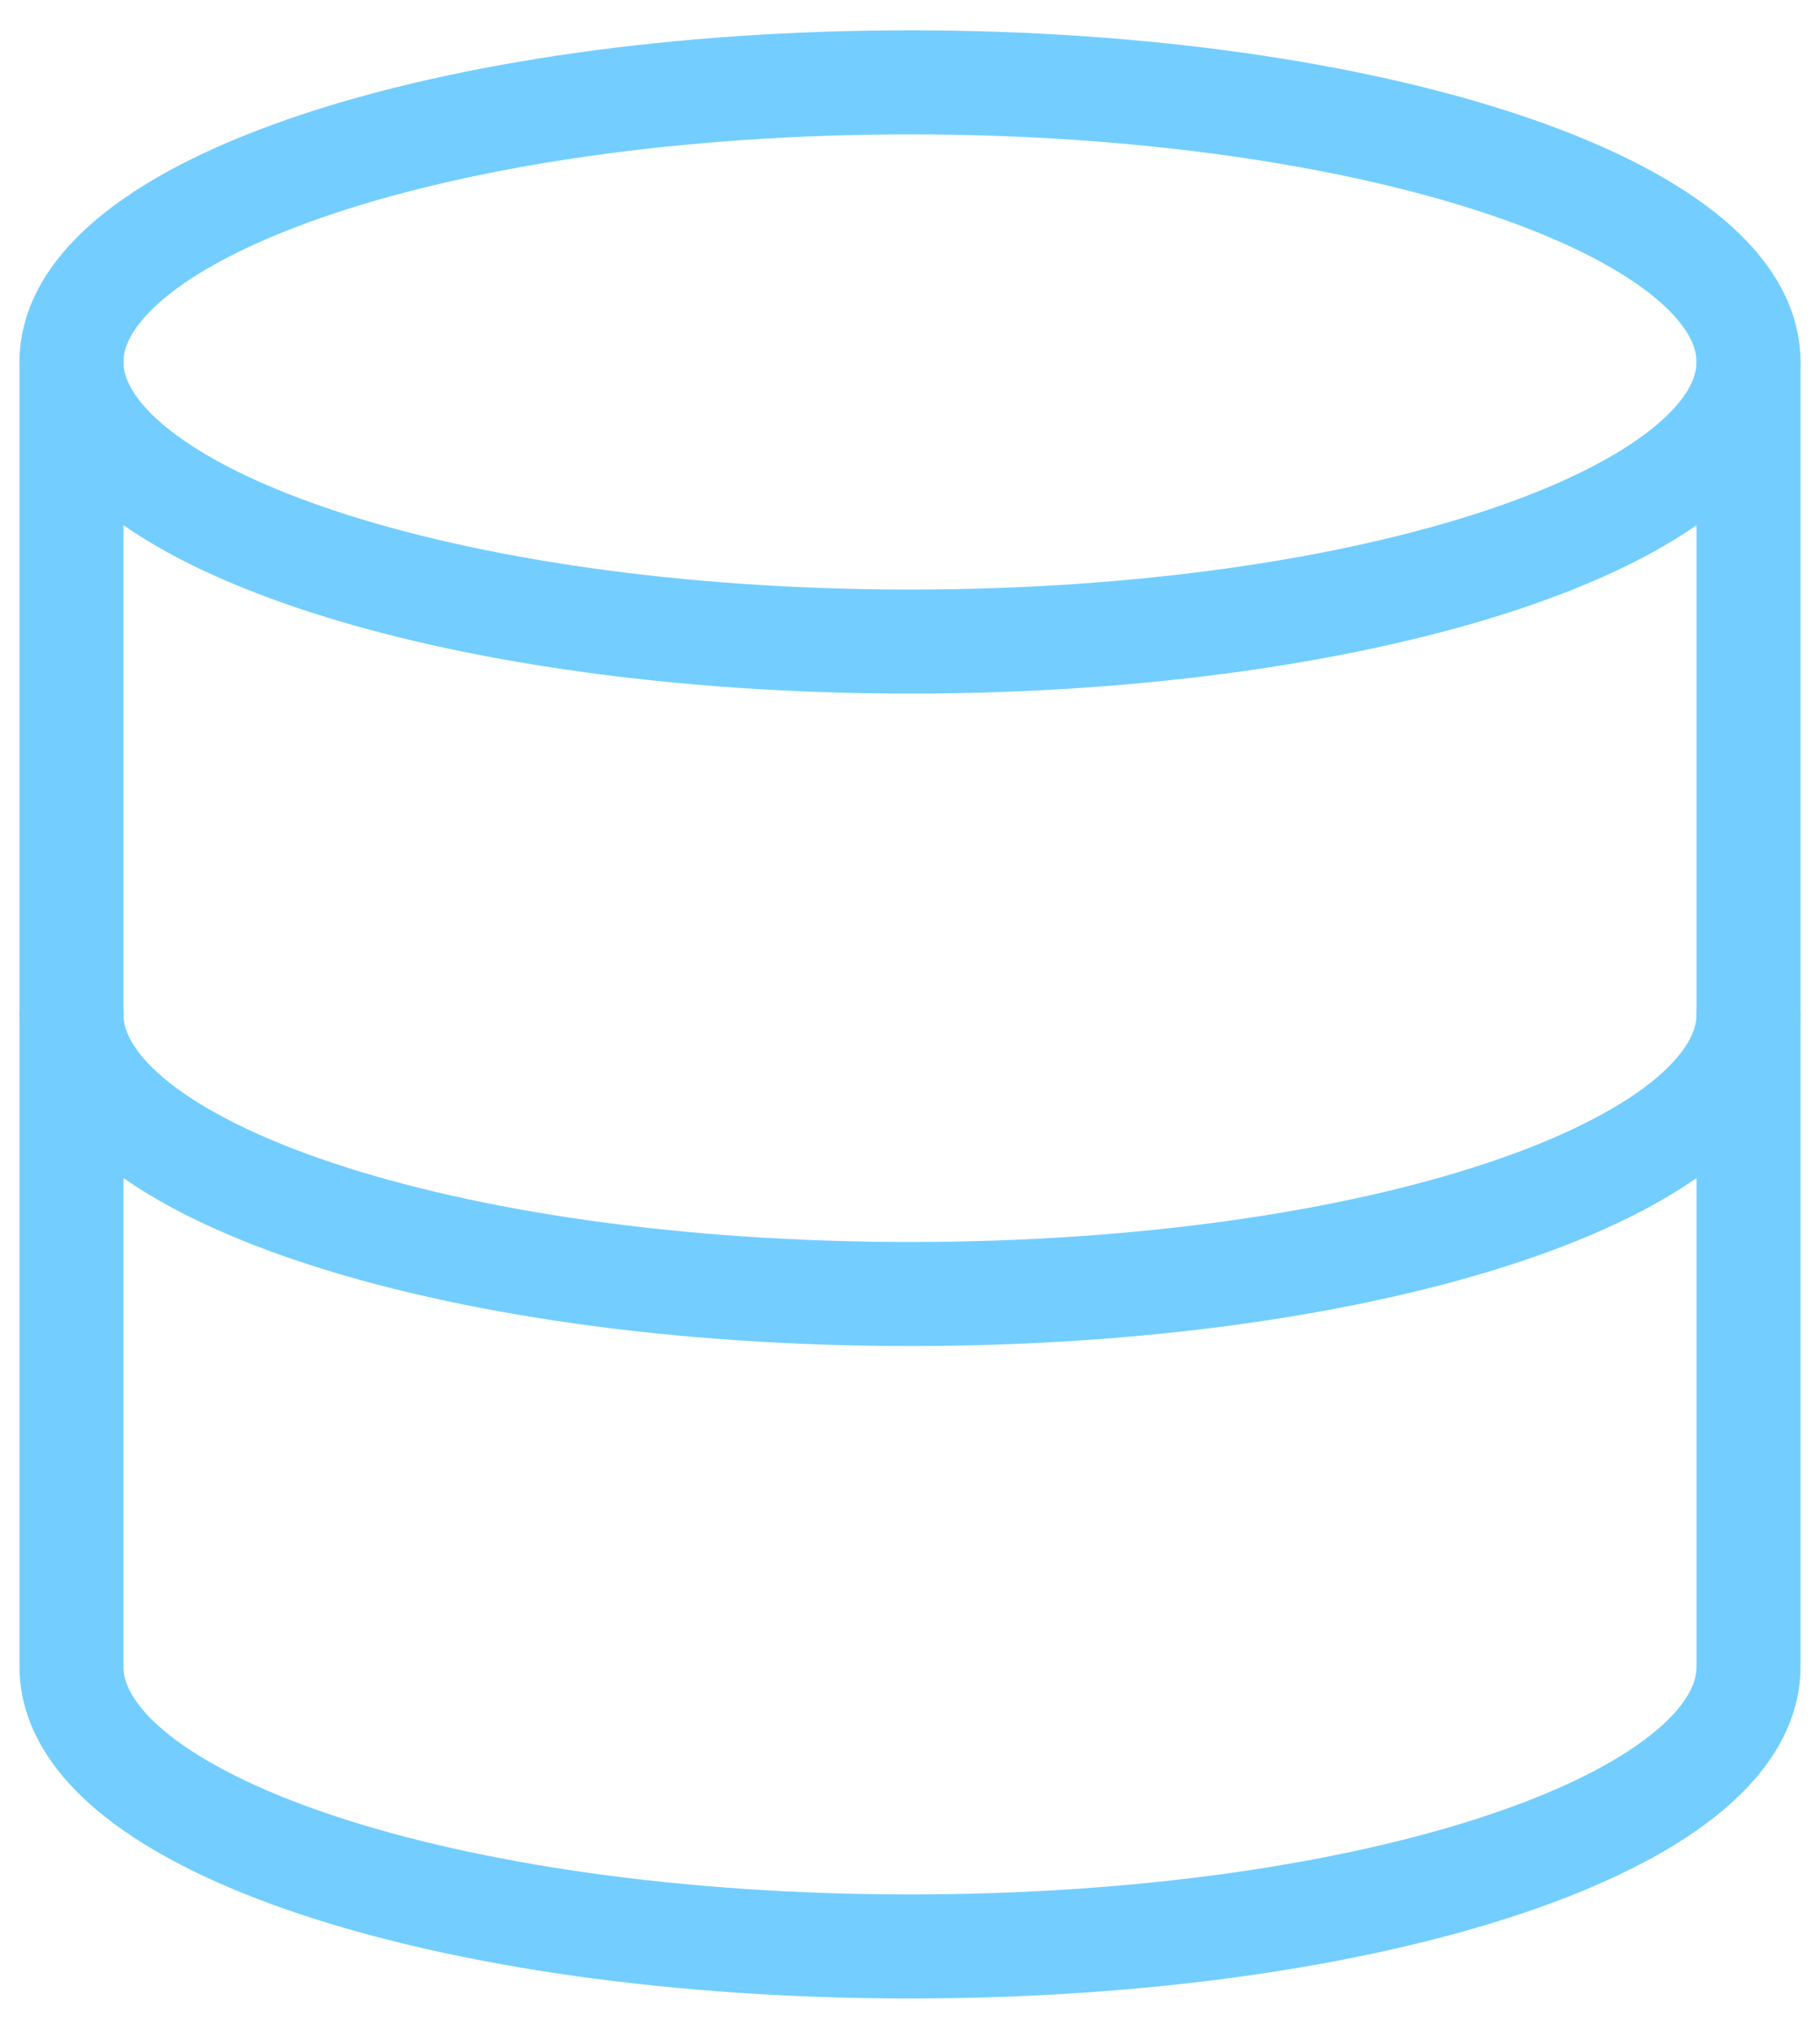
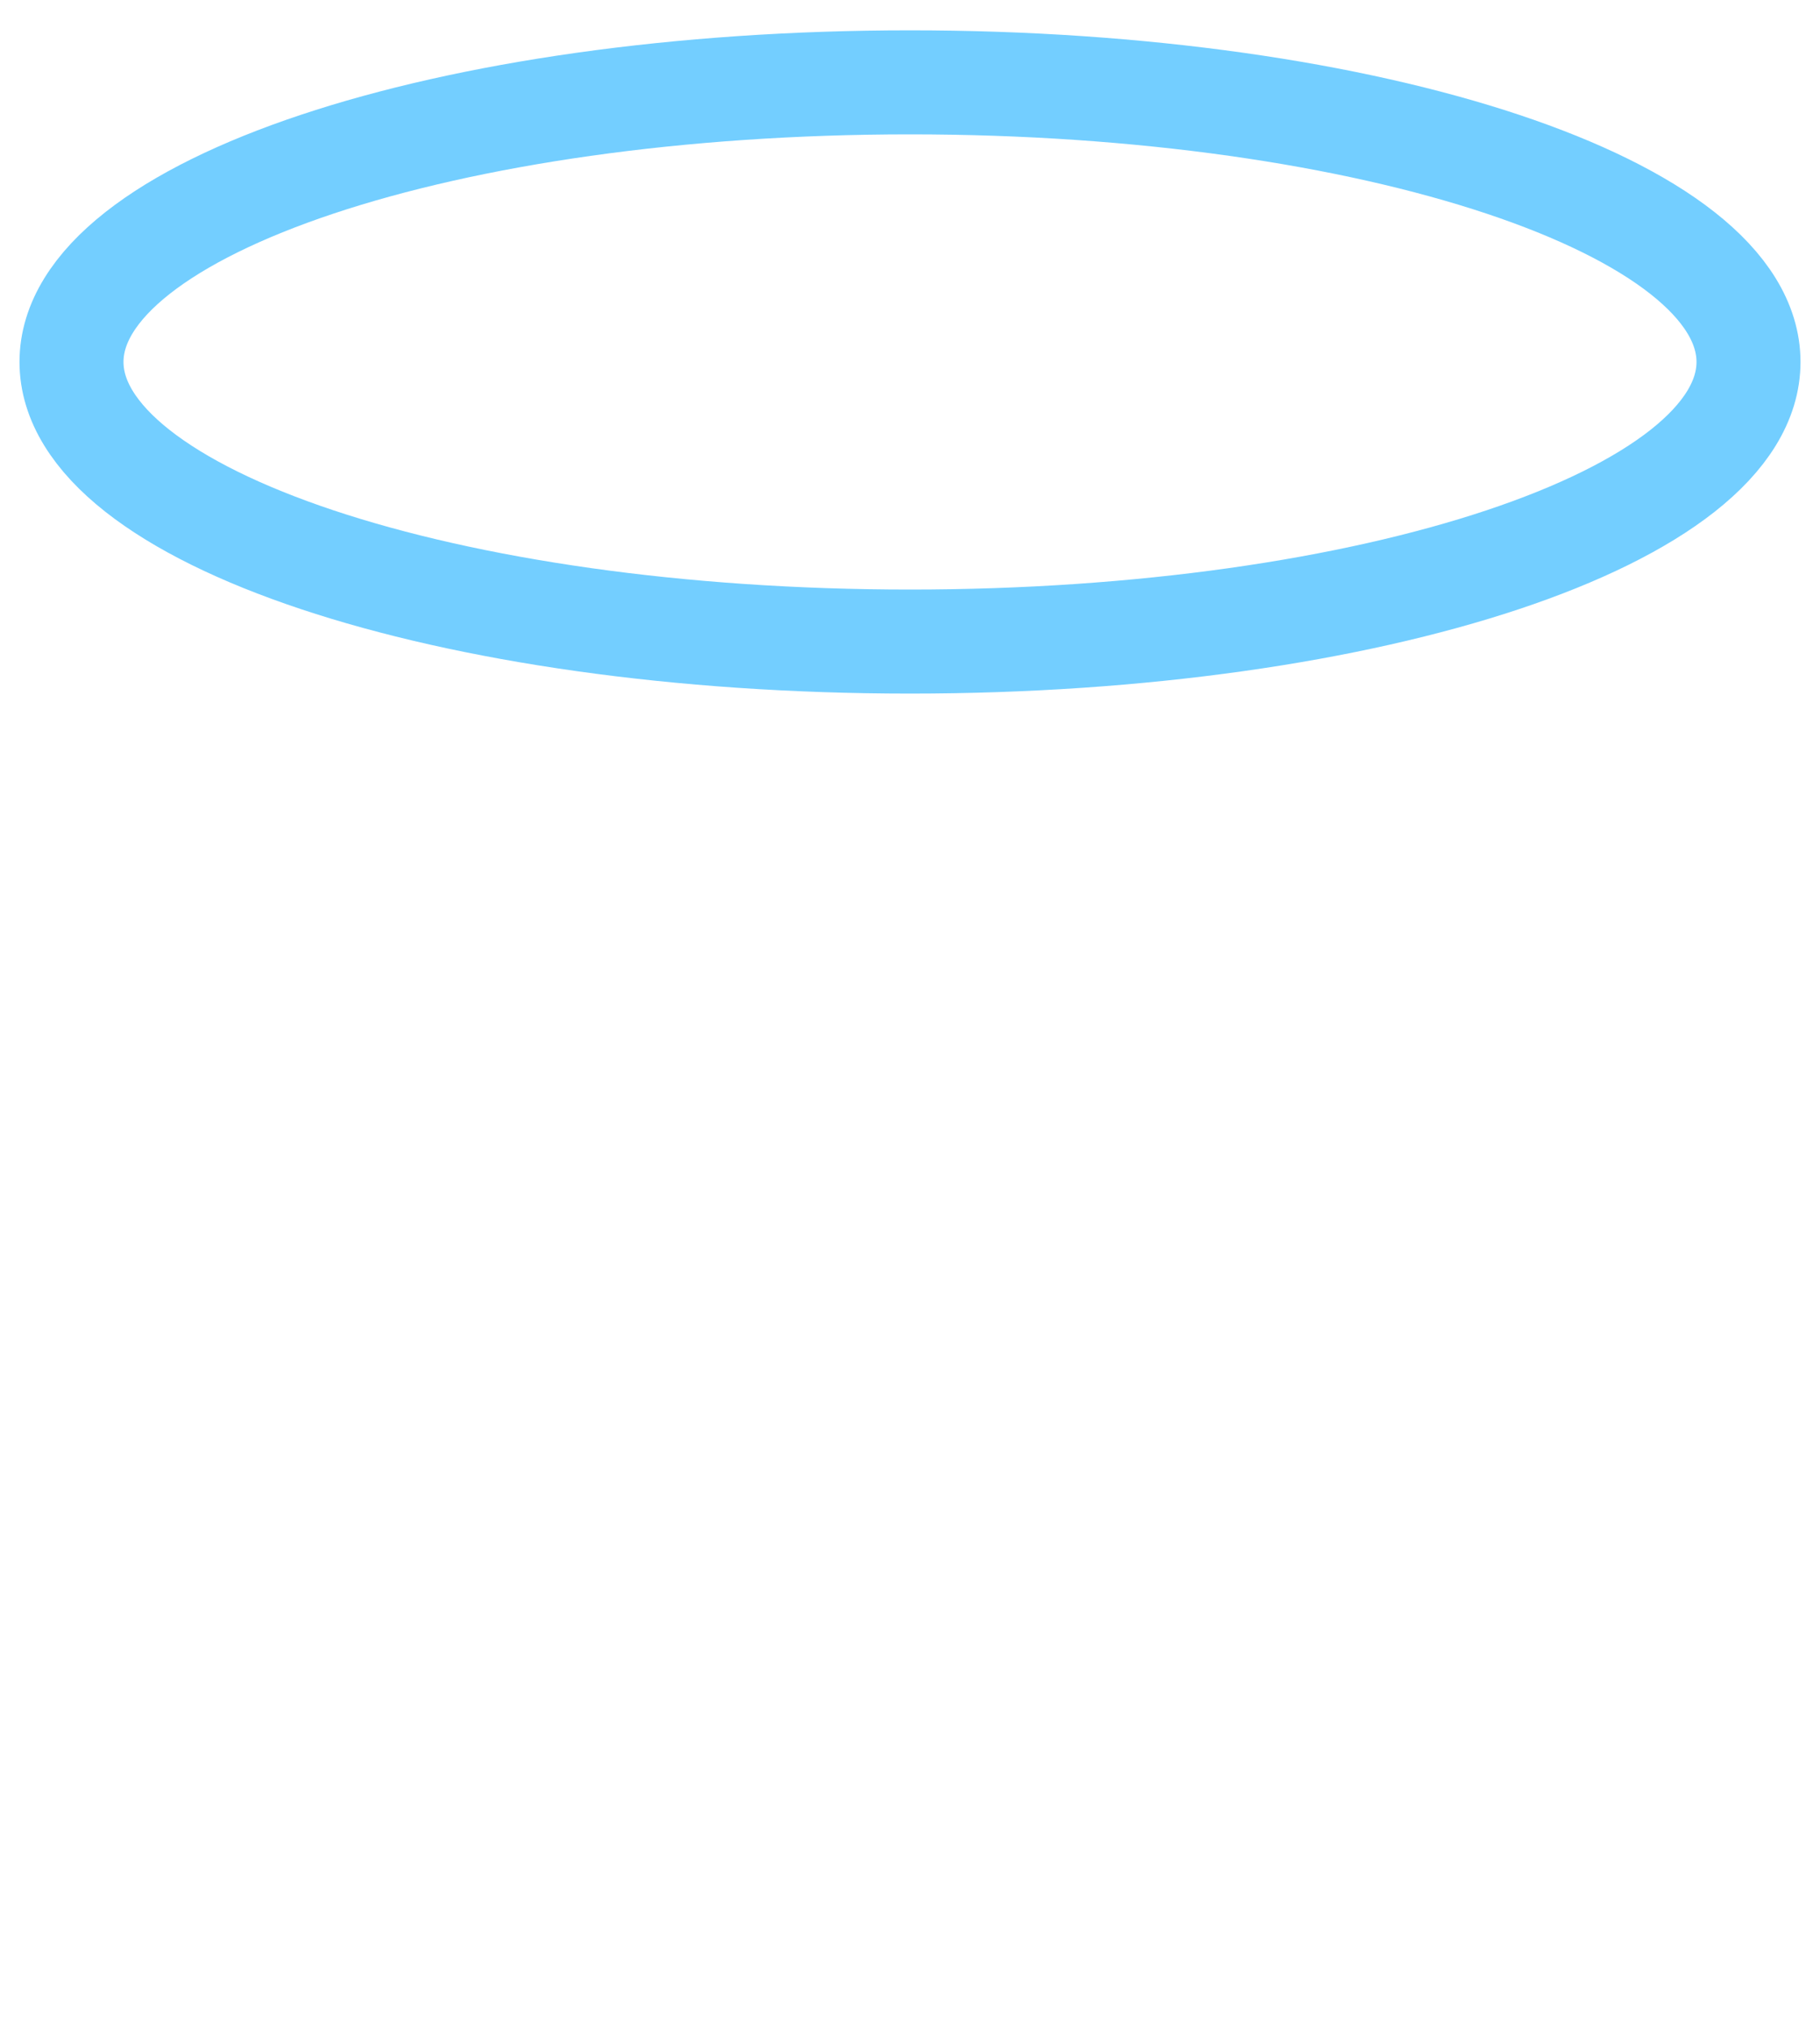
<svg xmlns="http://www.w3.org/2000/svg" width="35" height="39" viewBox="0 0 35 39" fill="none">
  <path d="M17.5 12.333C26.406 12.333 33.625 9.927 33.625 6.958C33.625 3.99 26.406 1.583 17.5 1.583C8.594 1.583 1.375 3.99 1.375 6.958C1.375 9.927 8.594 12.333 17.5 12.333Z" stroke="#73CEFF" stroke-width="2" stroke-linecap="round" stroke-linejoin="round" />
-   <path d="M33.625 19.5C33.625 22.474 26.458 24.875 17.5 24.875C8.542 24.875 1.375 22.474 1.375 19.5" stroke="#73CEFF" stroke-width="2" stroke-linecap="round" stroke-linejoin="round" />
-   <path d="M1.375 6.958V32.042C1.375 35.016 8.542 37.417 17.5 37.417C26.458 37.417 33.625 35.016 33.625 32.042V6.958" stroke="#73CEFF" stroke-width="2" stroke-linecap="round" stroke-linejoin="round" />
</svg>